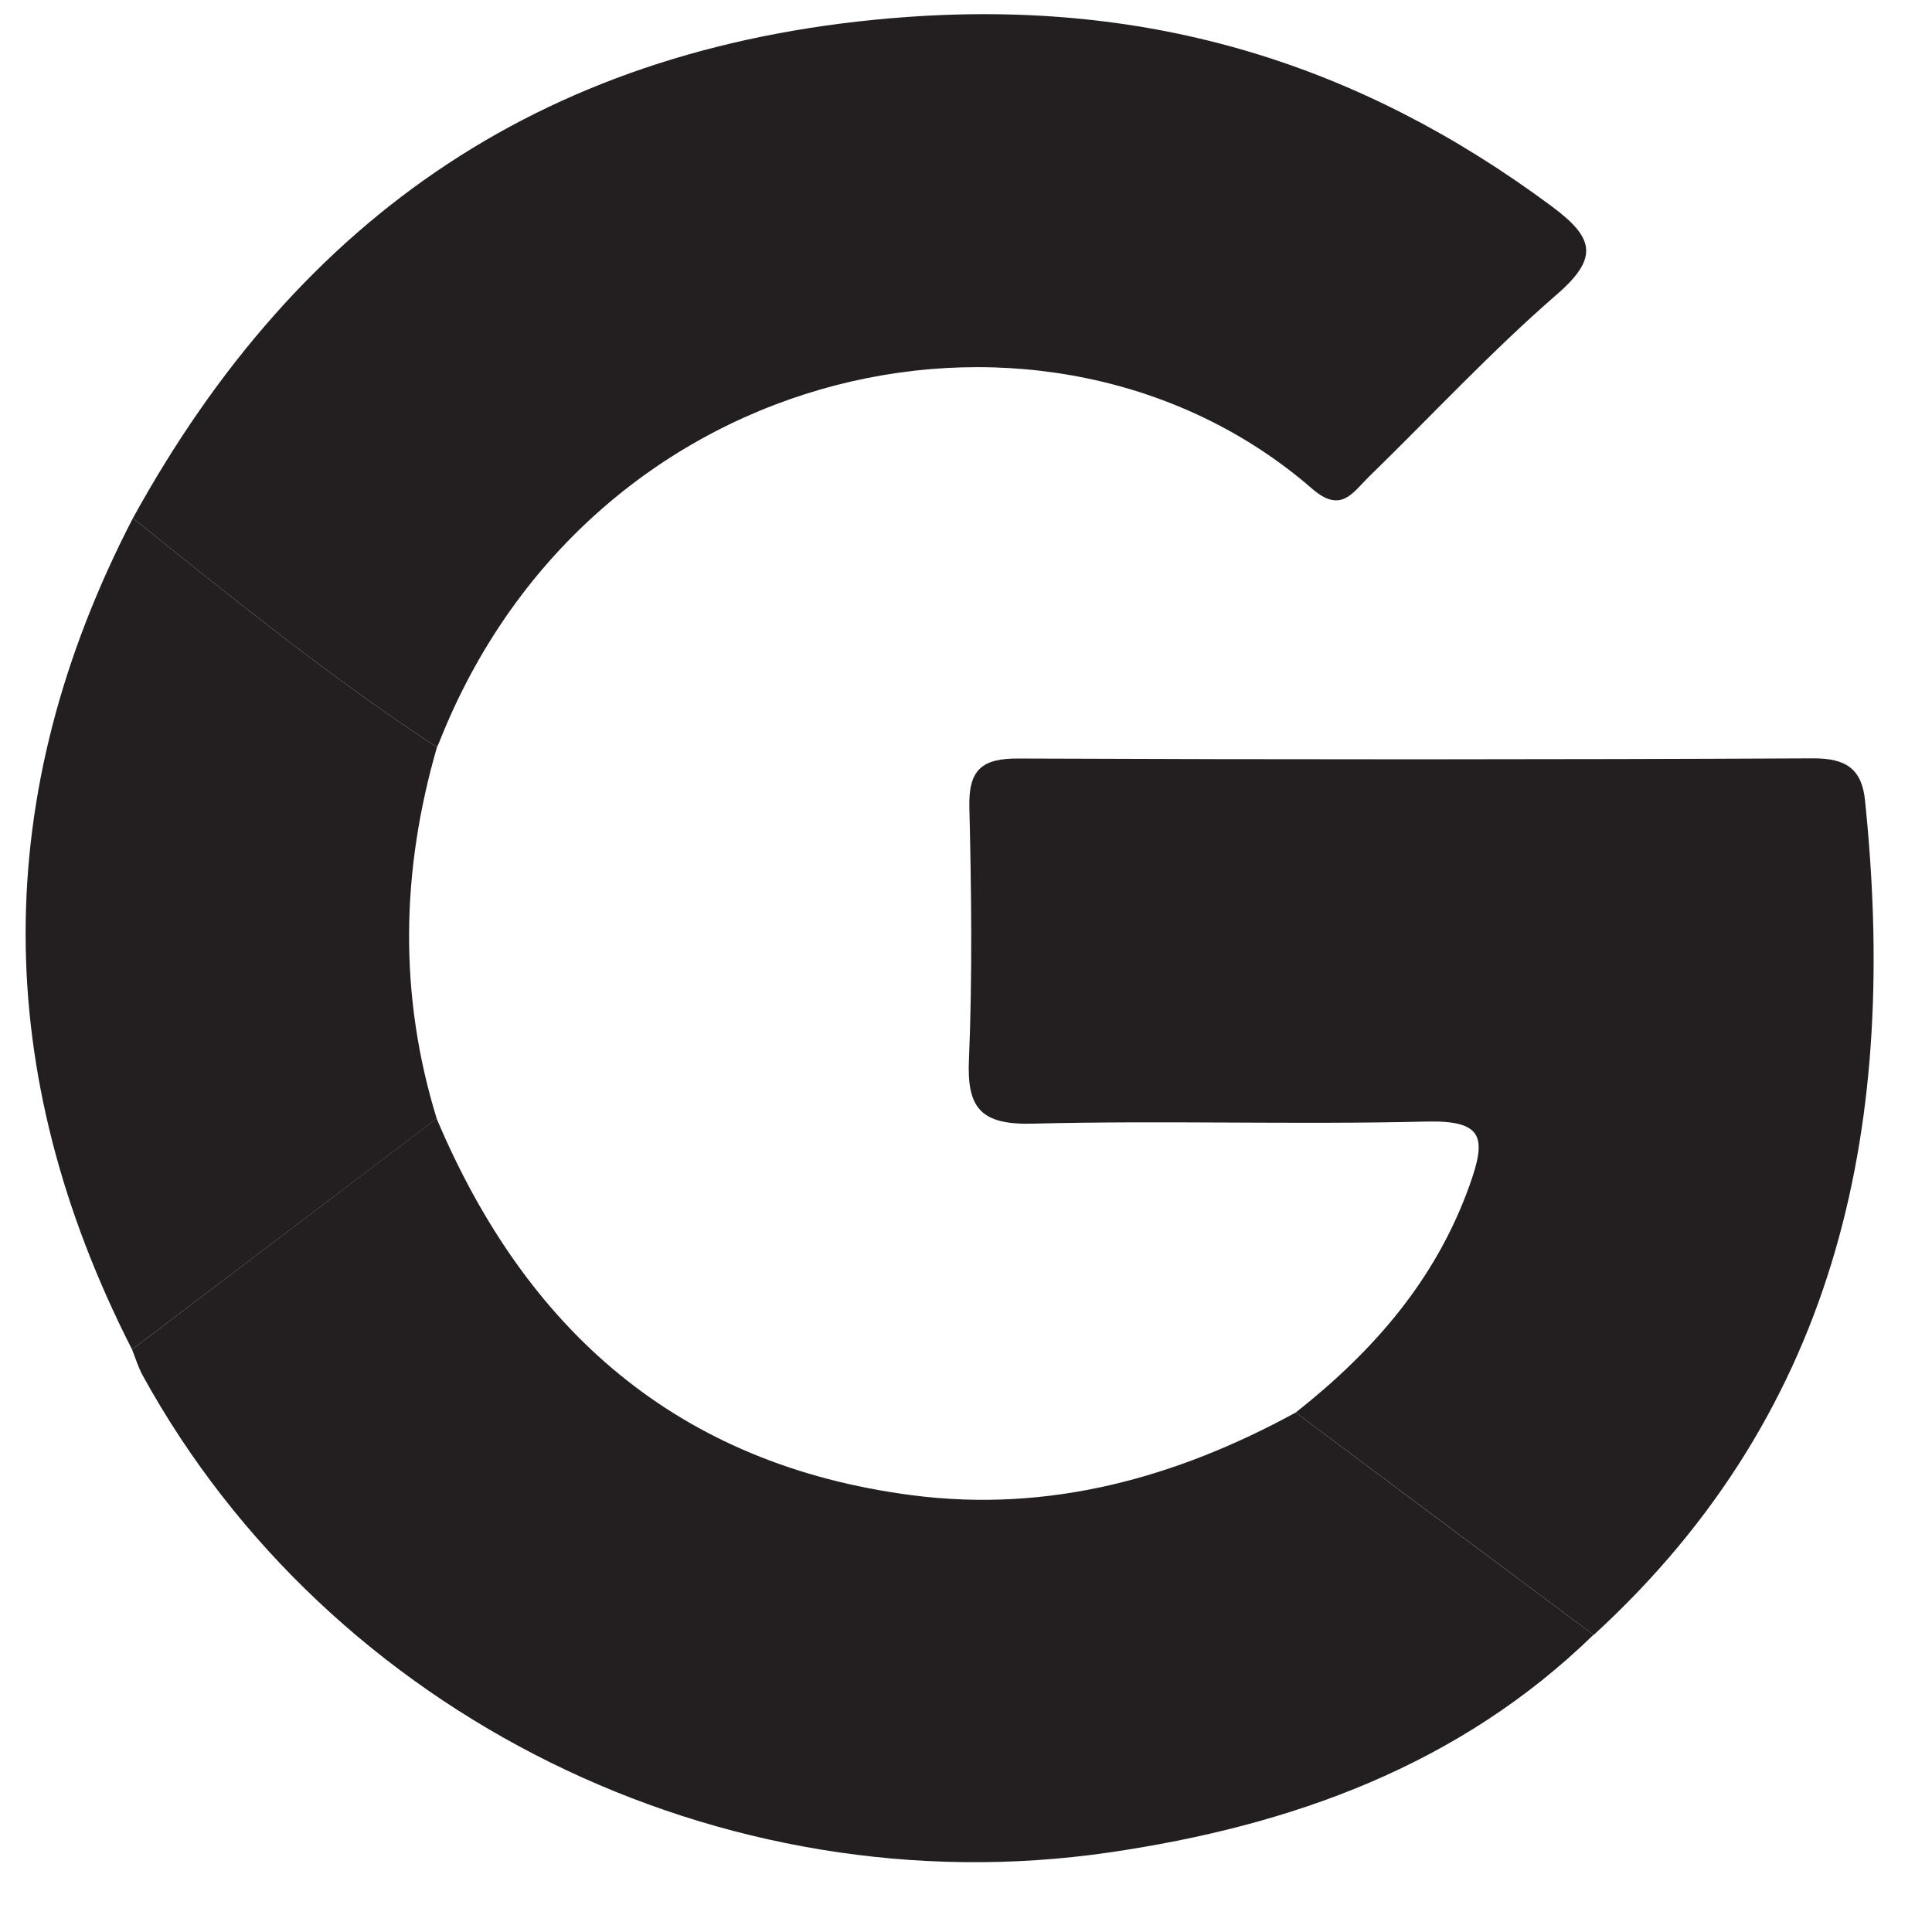
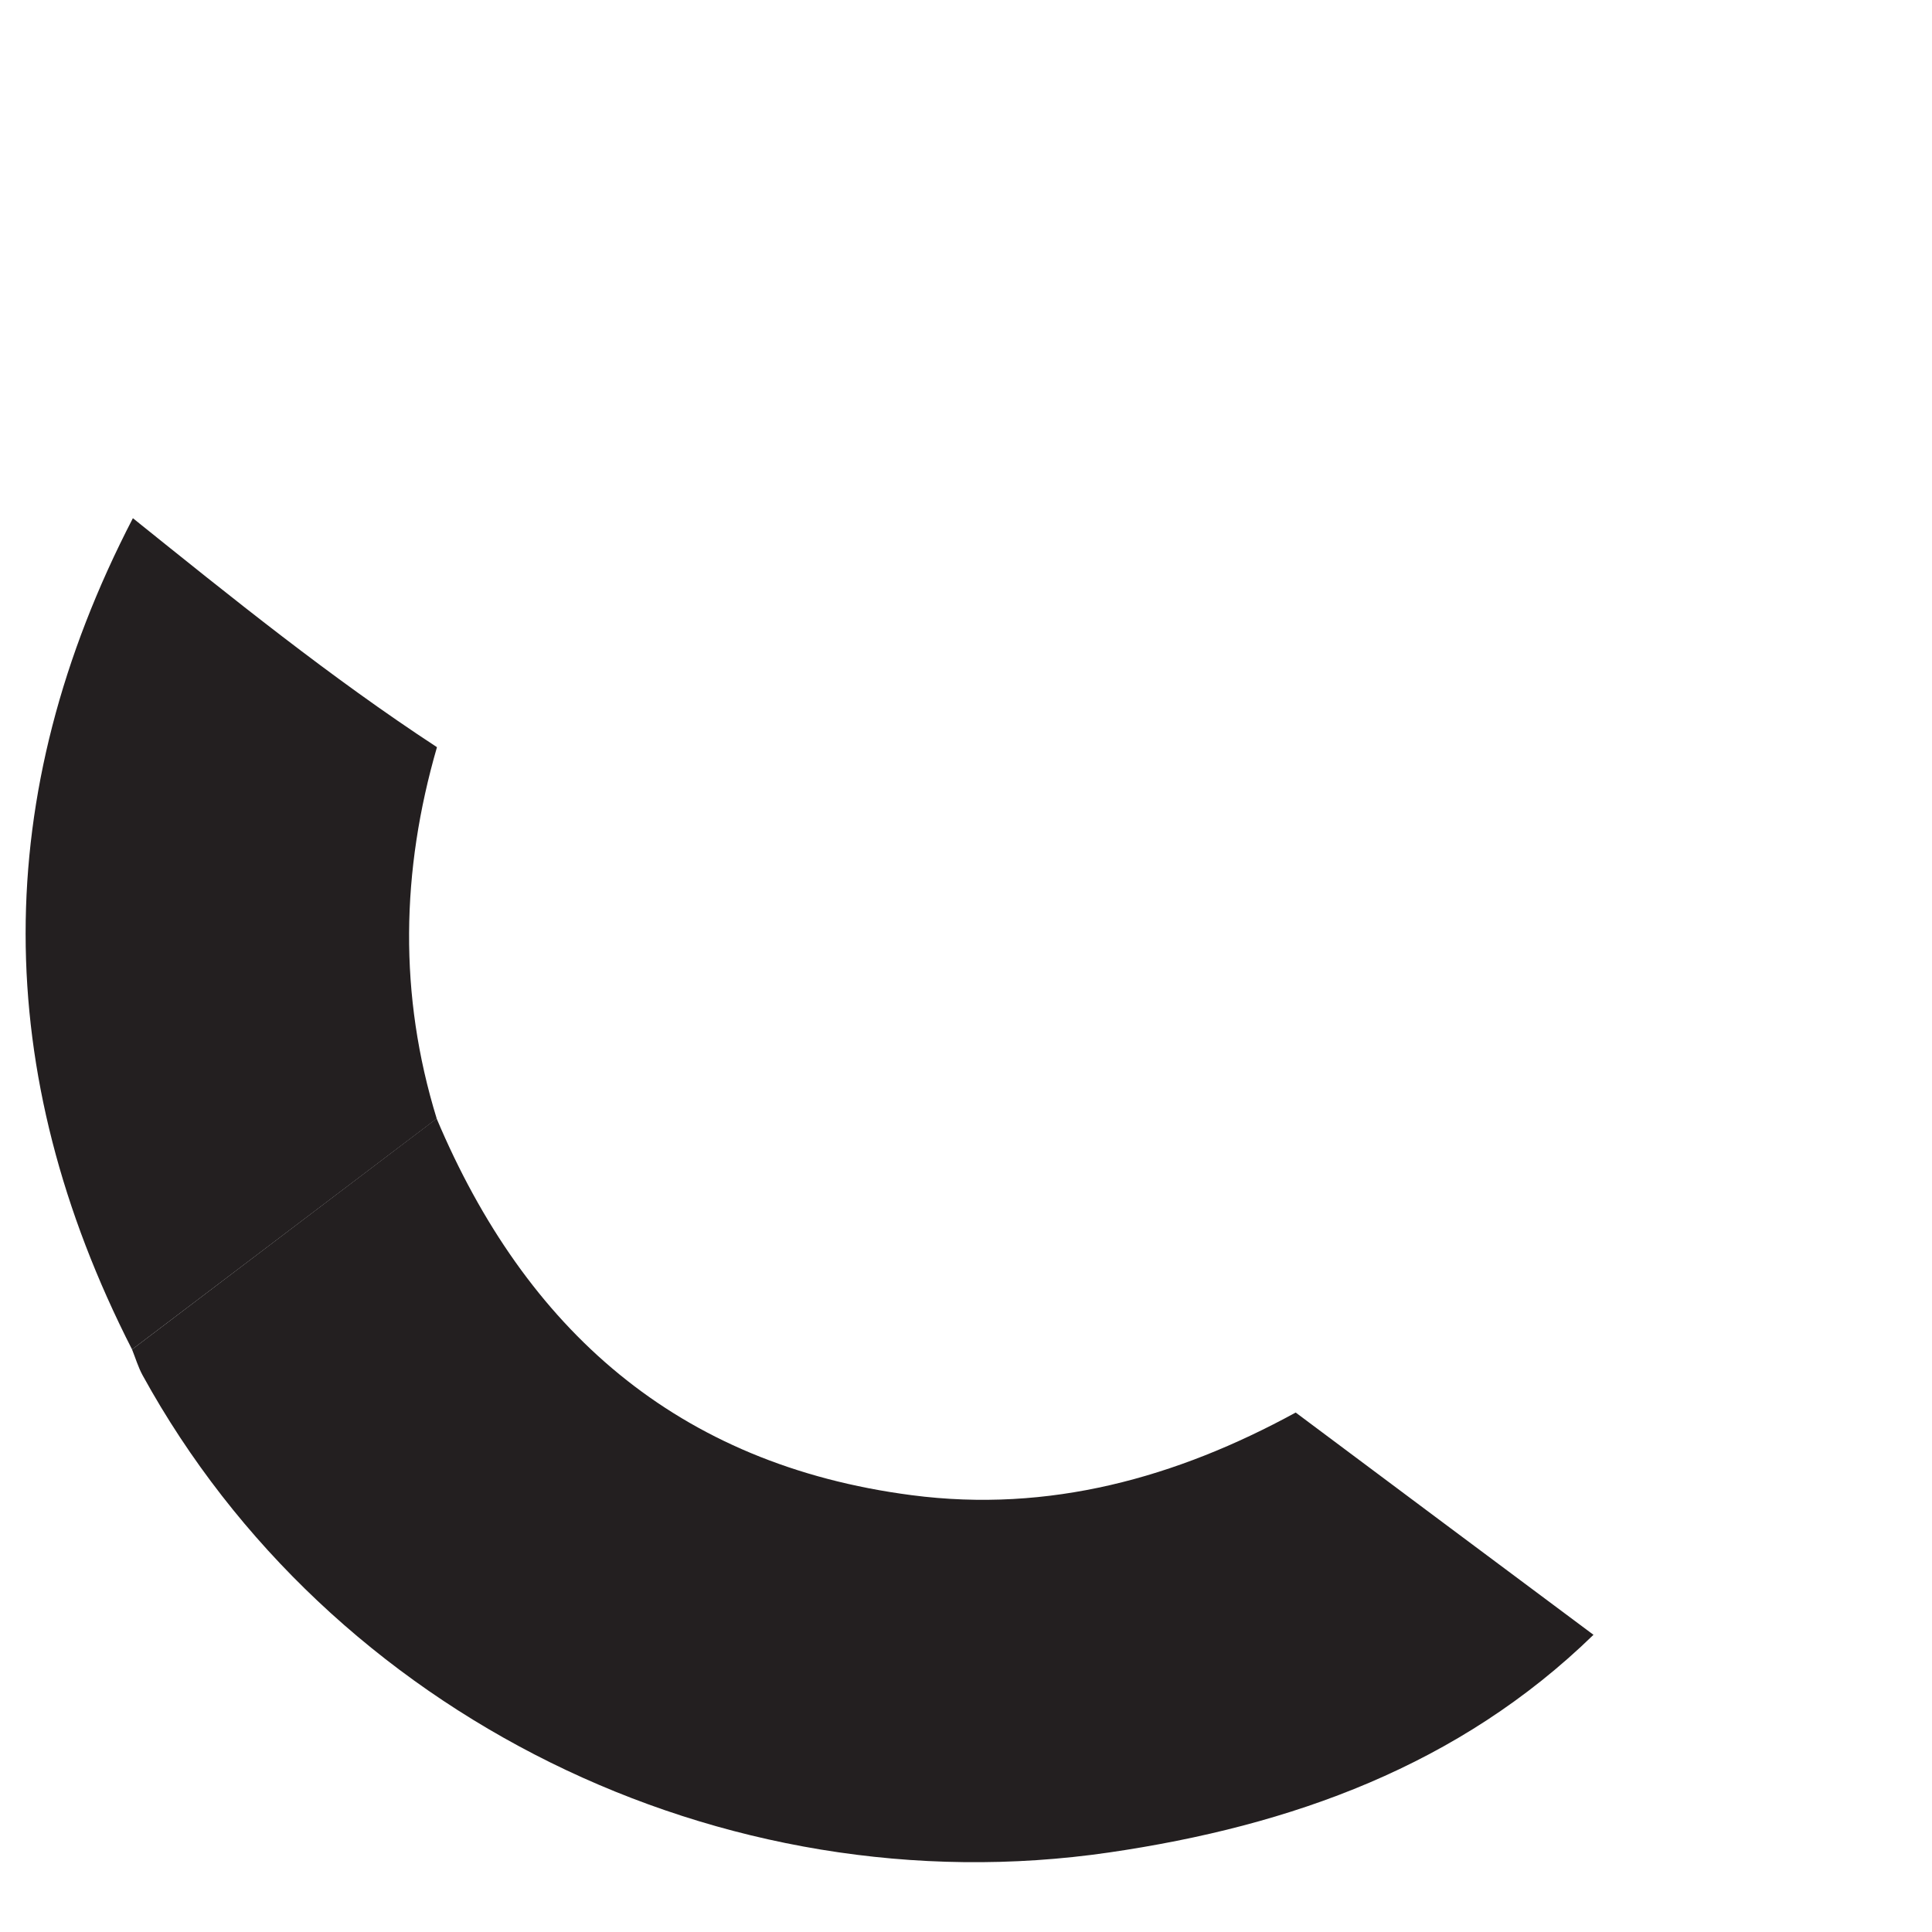
<svg xmlns="http://www.w3.org/2000/svg" width="23" height="23" viewBox="0 0 23 23" fill="none">
  <g clip-path="url(#clip0_1204_1414)">
-     <path d="M1.582 6.169C3.569 2.558 6.533 0.509 10.801 0.202C13.709 -0.006 16.19 0.763 18.466 2.451C18.971 2.825 19.046 3.061 18.533 3.506C17.748 4.187 17.038 4.954 16.292 5.68C16.101 5.867 15.964 6.118 15.618 5.816C12.521 3.128 7.064 4.224 5.236 8.818C5.226 8.843 5.214 8.87 5.202 8.895C3.934 8.065 2.76 7.115 1.582 6.169Z" fill="#231F20" />
    <path d="M18.97 19.462C17.371 21.018 15.377 21.736 13.205 22.053C8.587 22.727 3.92 20.417 1.698 16.373C1.645 16.276 1.613 16.167 1.572 16.065C2.78 15.149 3.99 14.232 5.198 13.316C6.255 15.821 8.055 17.436 10.855 17.8C12.488 18.013 14.002 17.593 15.425 16.816C16.606 17.699 17.787 18.58 18.97 19.462Z" fill="#231F20" />
-     <path d="M18.97 19.462C17.789 18.58 16.608 17.699 15.425 16.816C16.347 16.088 17.088 15.243 17.492 14.118C17.7 13.541 17.664 13.335 16.973 13.352C15.412 13.39 13.85 13.337 12.289 13.377C11.678 13.392 11.509 13.192 11.535 12.617C11.577 11.613 11.564 10.608 11.54 9.605C11.53 9.165 11.687 9.026 12.129 9.03C15.28 9.043 18.432 9.043 21.584 9.028C21.977 9.026 22.163 9.155 22.202 9.523C22.594 13.298 21.942 16.746 18.97 19.466V19.462Z" fill="#231F20" />
    <path d="M5.199 13.317C3.99 14.233 2.78 15.149 1.572 16.065C-0.112 12.765 -0.126 9.466 1.582 6.169C2.76 7.115 3.934 8.065 5.202 8.895C4.775 10.369 4.745 11.843 5.199 13.317Z" fill="#231F20" />
  </g>
  <defs>
    <clipPath id="clip0_1204_1414">
      <rect width="22" height="22" fill="white" transform="translate(0.306 0.169)" />
    </clipPath>
  </defs>
</svg>